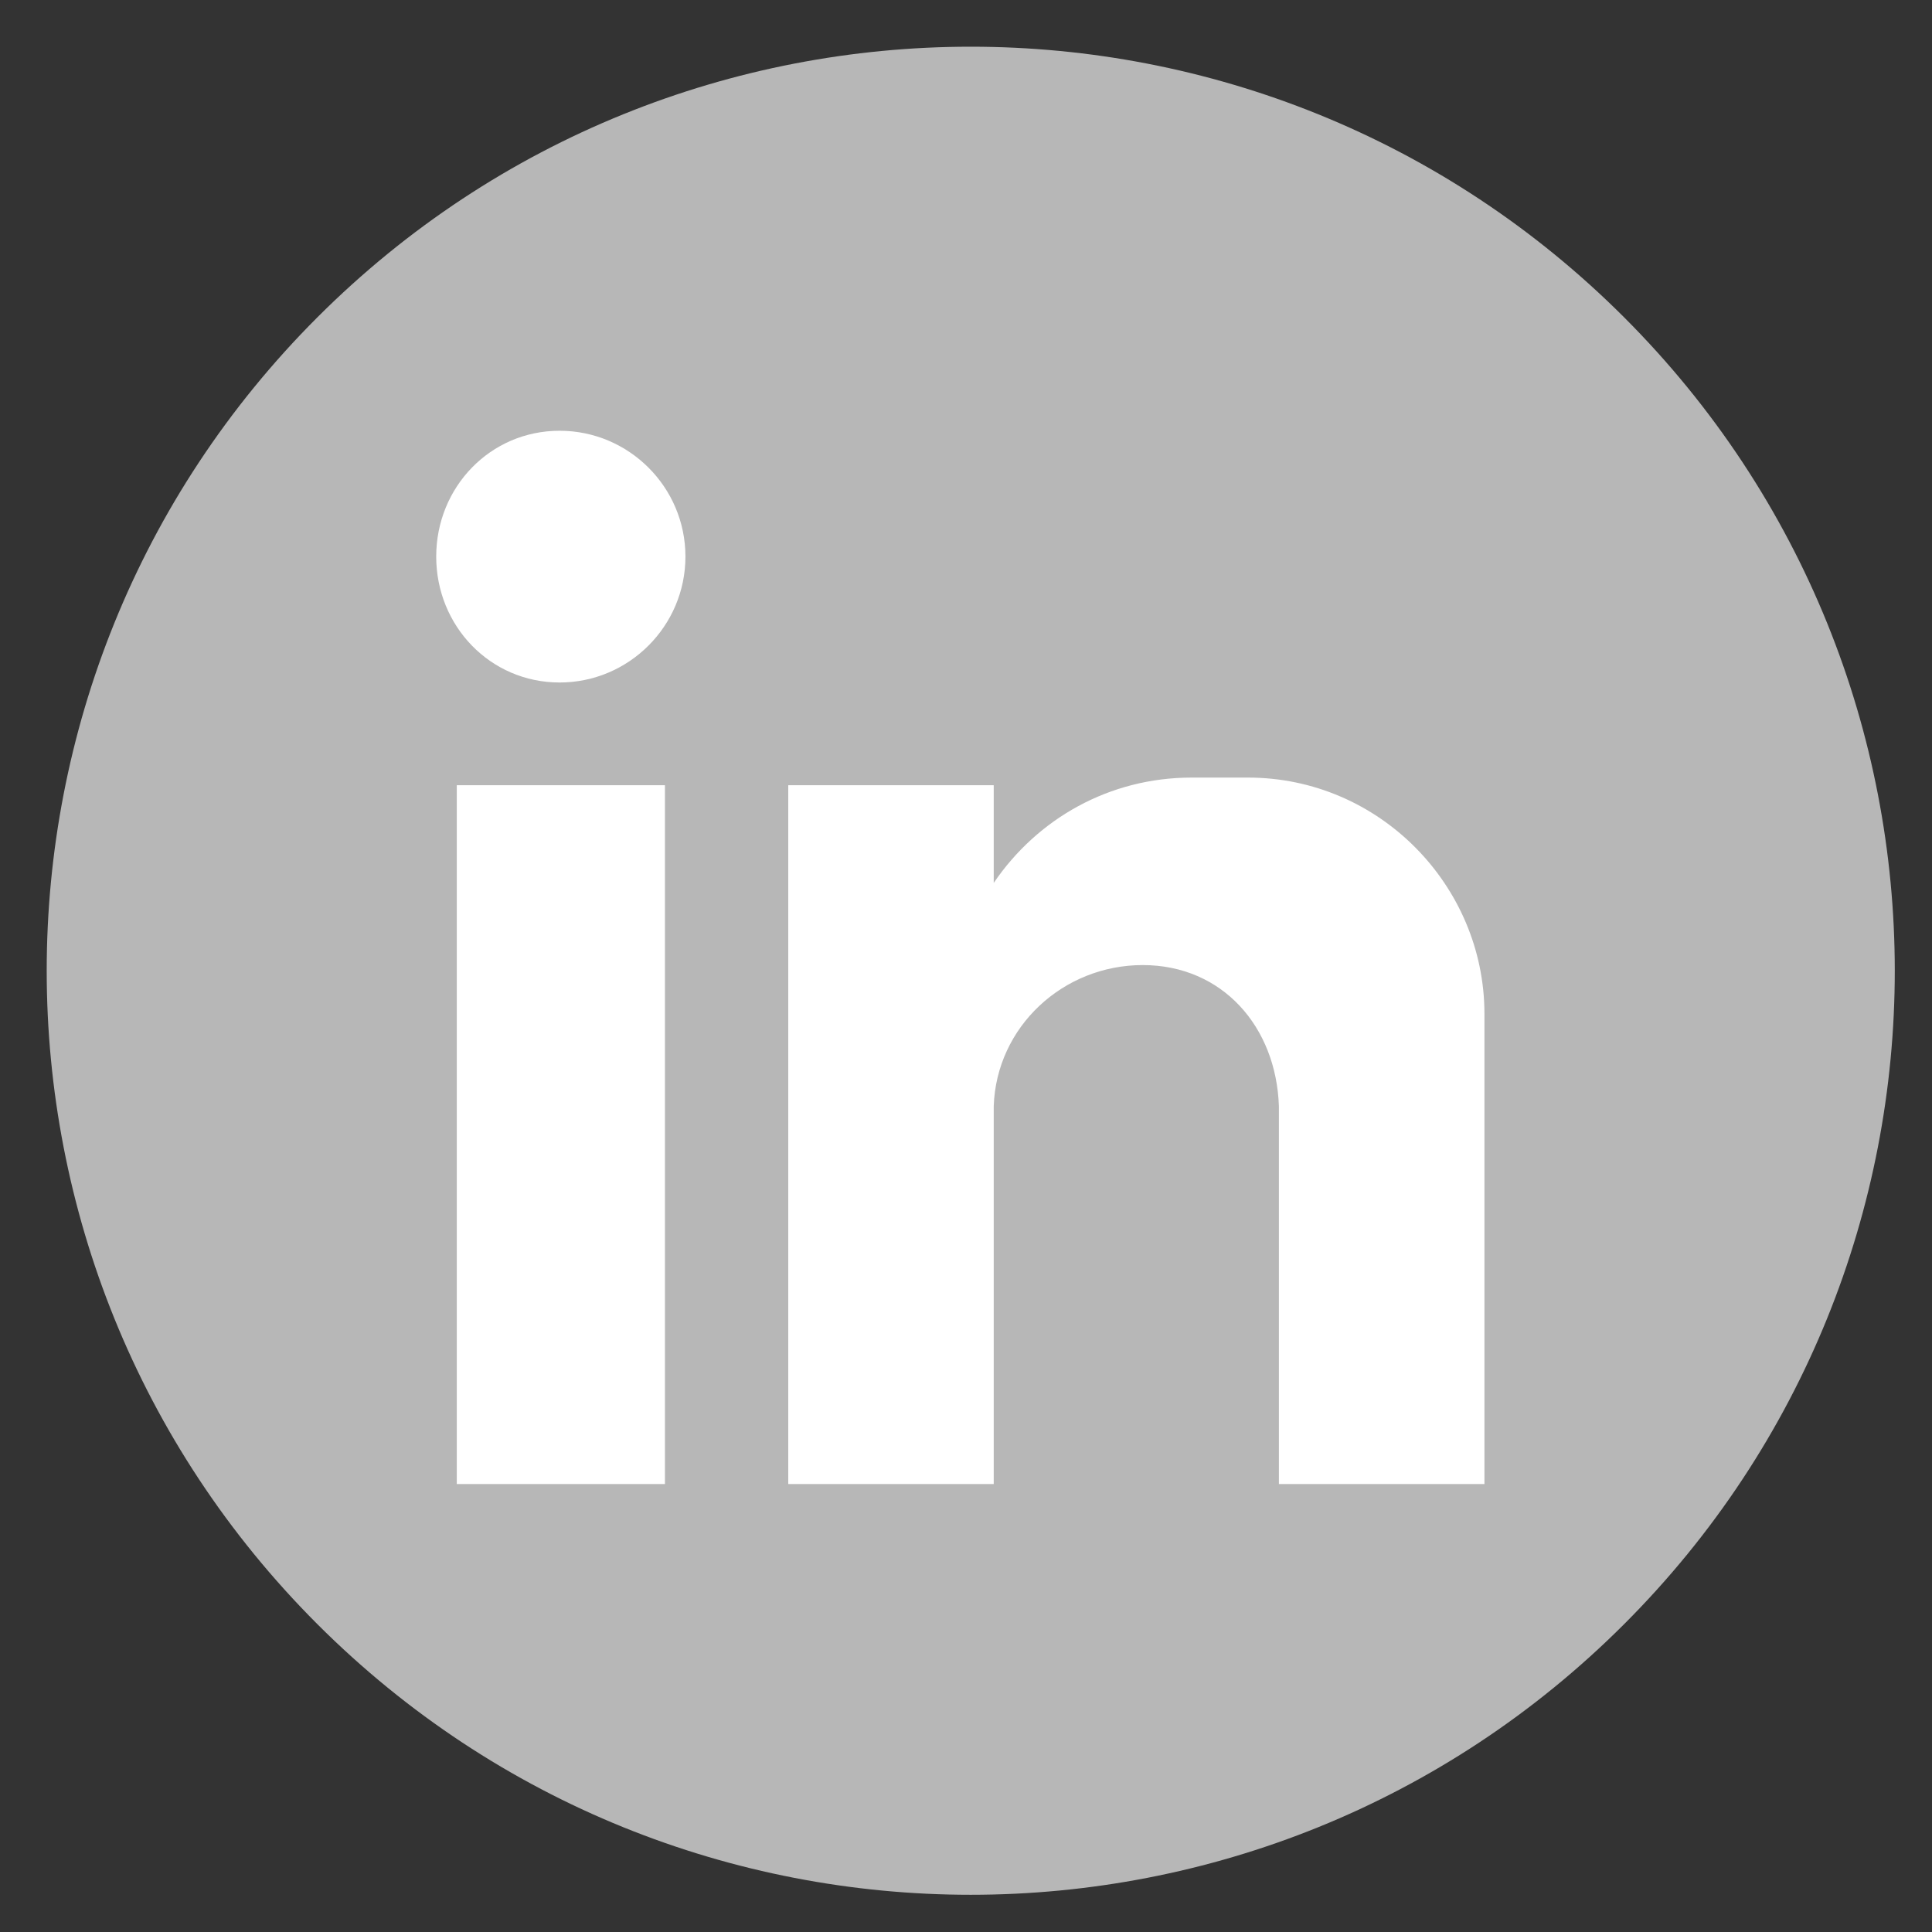
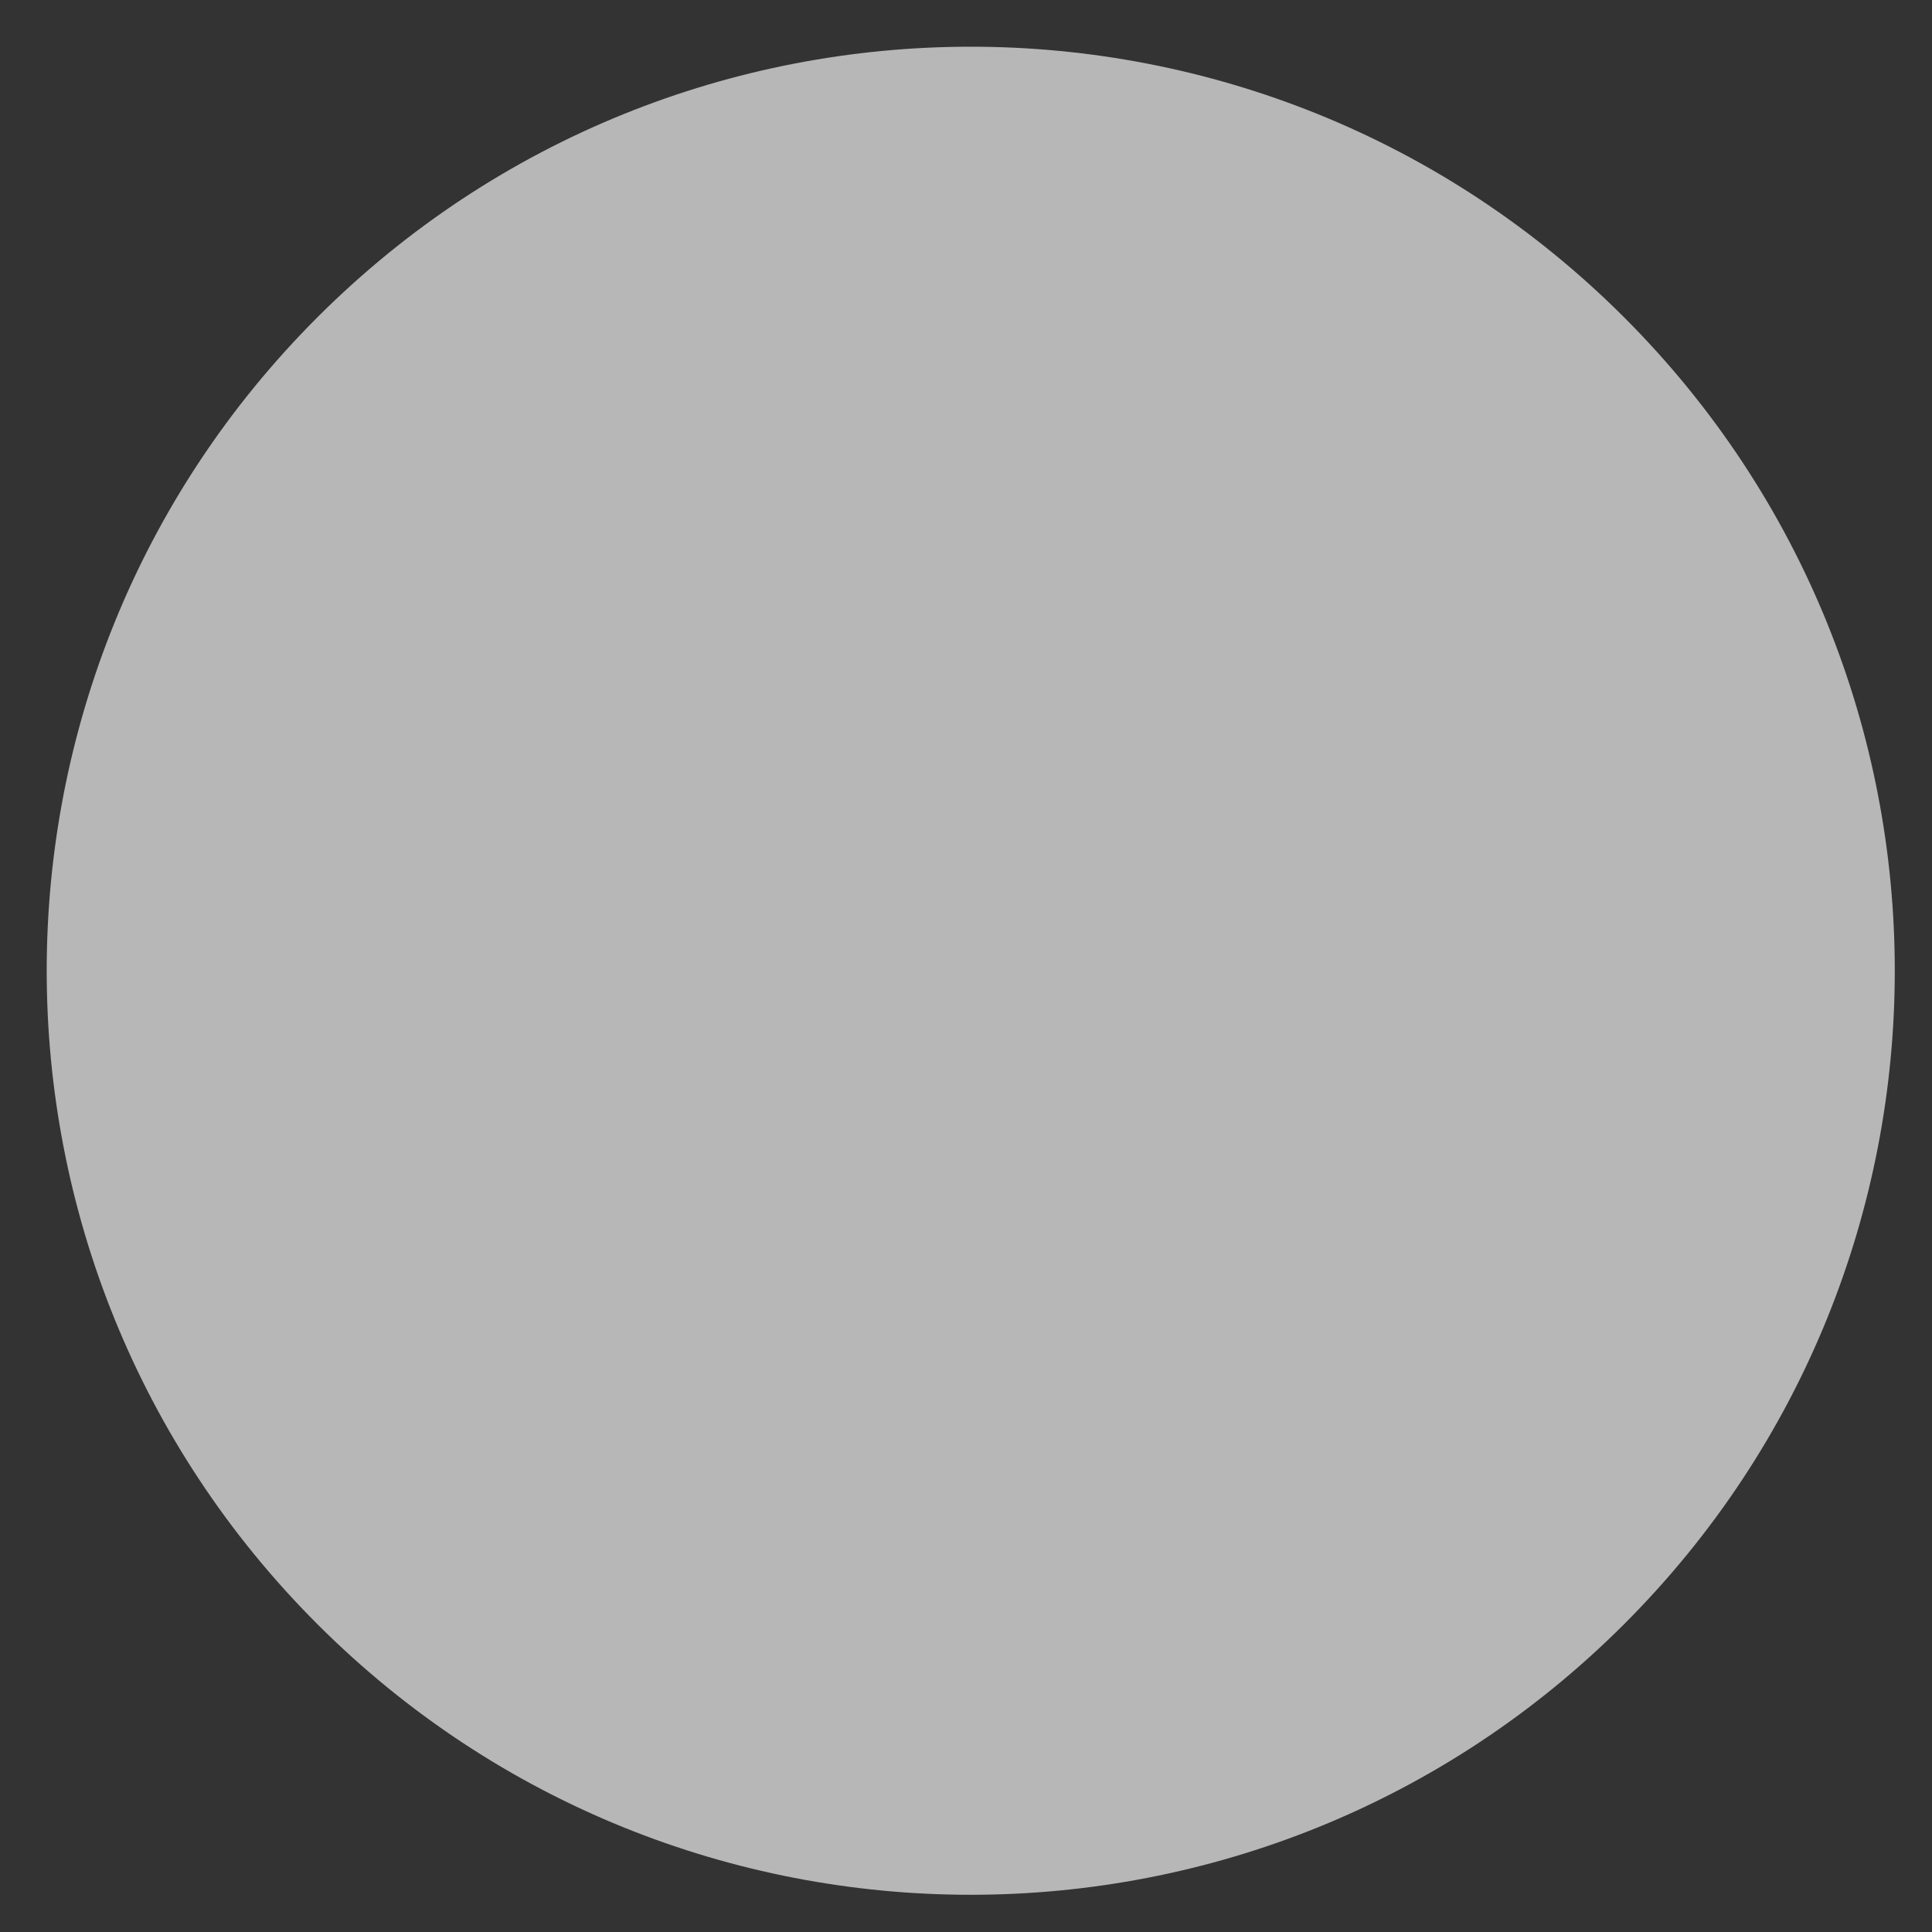
<svg xmlns="http://www.w3.org/2000/svg" width="23" height="23" viewBox="0 0 23 23" fill="none">
  <rect x="0" y="0" width="23" height="23" fill="#333333" stroke="none" />
  <path d="M19.335 19.335C23.631 15.039 23.631 8.074 19.335 3.778C15.039 -0.518 8.074 -0.518 3.778 3.778C-0.518 8.074 -0.518 15.039 3.778 19.335C8.074 23.631 15.039 23.631 19.335 19.335Z" fill="#B7B7B7" />
-   <path fill-rule="evenodd" clip-rule="evenodd" d="M5.438 9.348H7.916V17.667H5.438V9.348ZM6.662 5.128C7.487 5.128 8.16 5.8 8.16 6.626C8.16 7.452 7.487 8.125 6.662 8.125C5.836 8.125 5.193 7.452 5.193 6.626C5.193 5.8 5.836 5.128 6.662 5.128ZM9.384 9.348H11.83V10.511C12.35 9.746 13.207 9.257 14.185 9.257H14.858C16.418 9.257 17.672 10.541 17.672 12.07V17.667H15.225V16.902V13.171C15.194 12.223 14.552 11.489 13.604 11.489C12.656 11.489 11.861 12.223 11.83 13.171V17.667H9.384V9.348Z" fill="white" />
</svg>